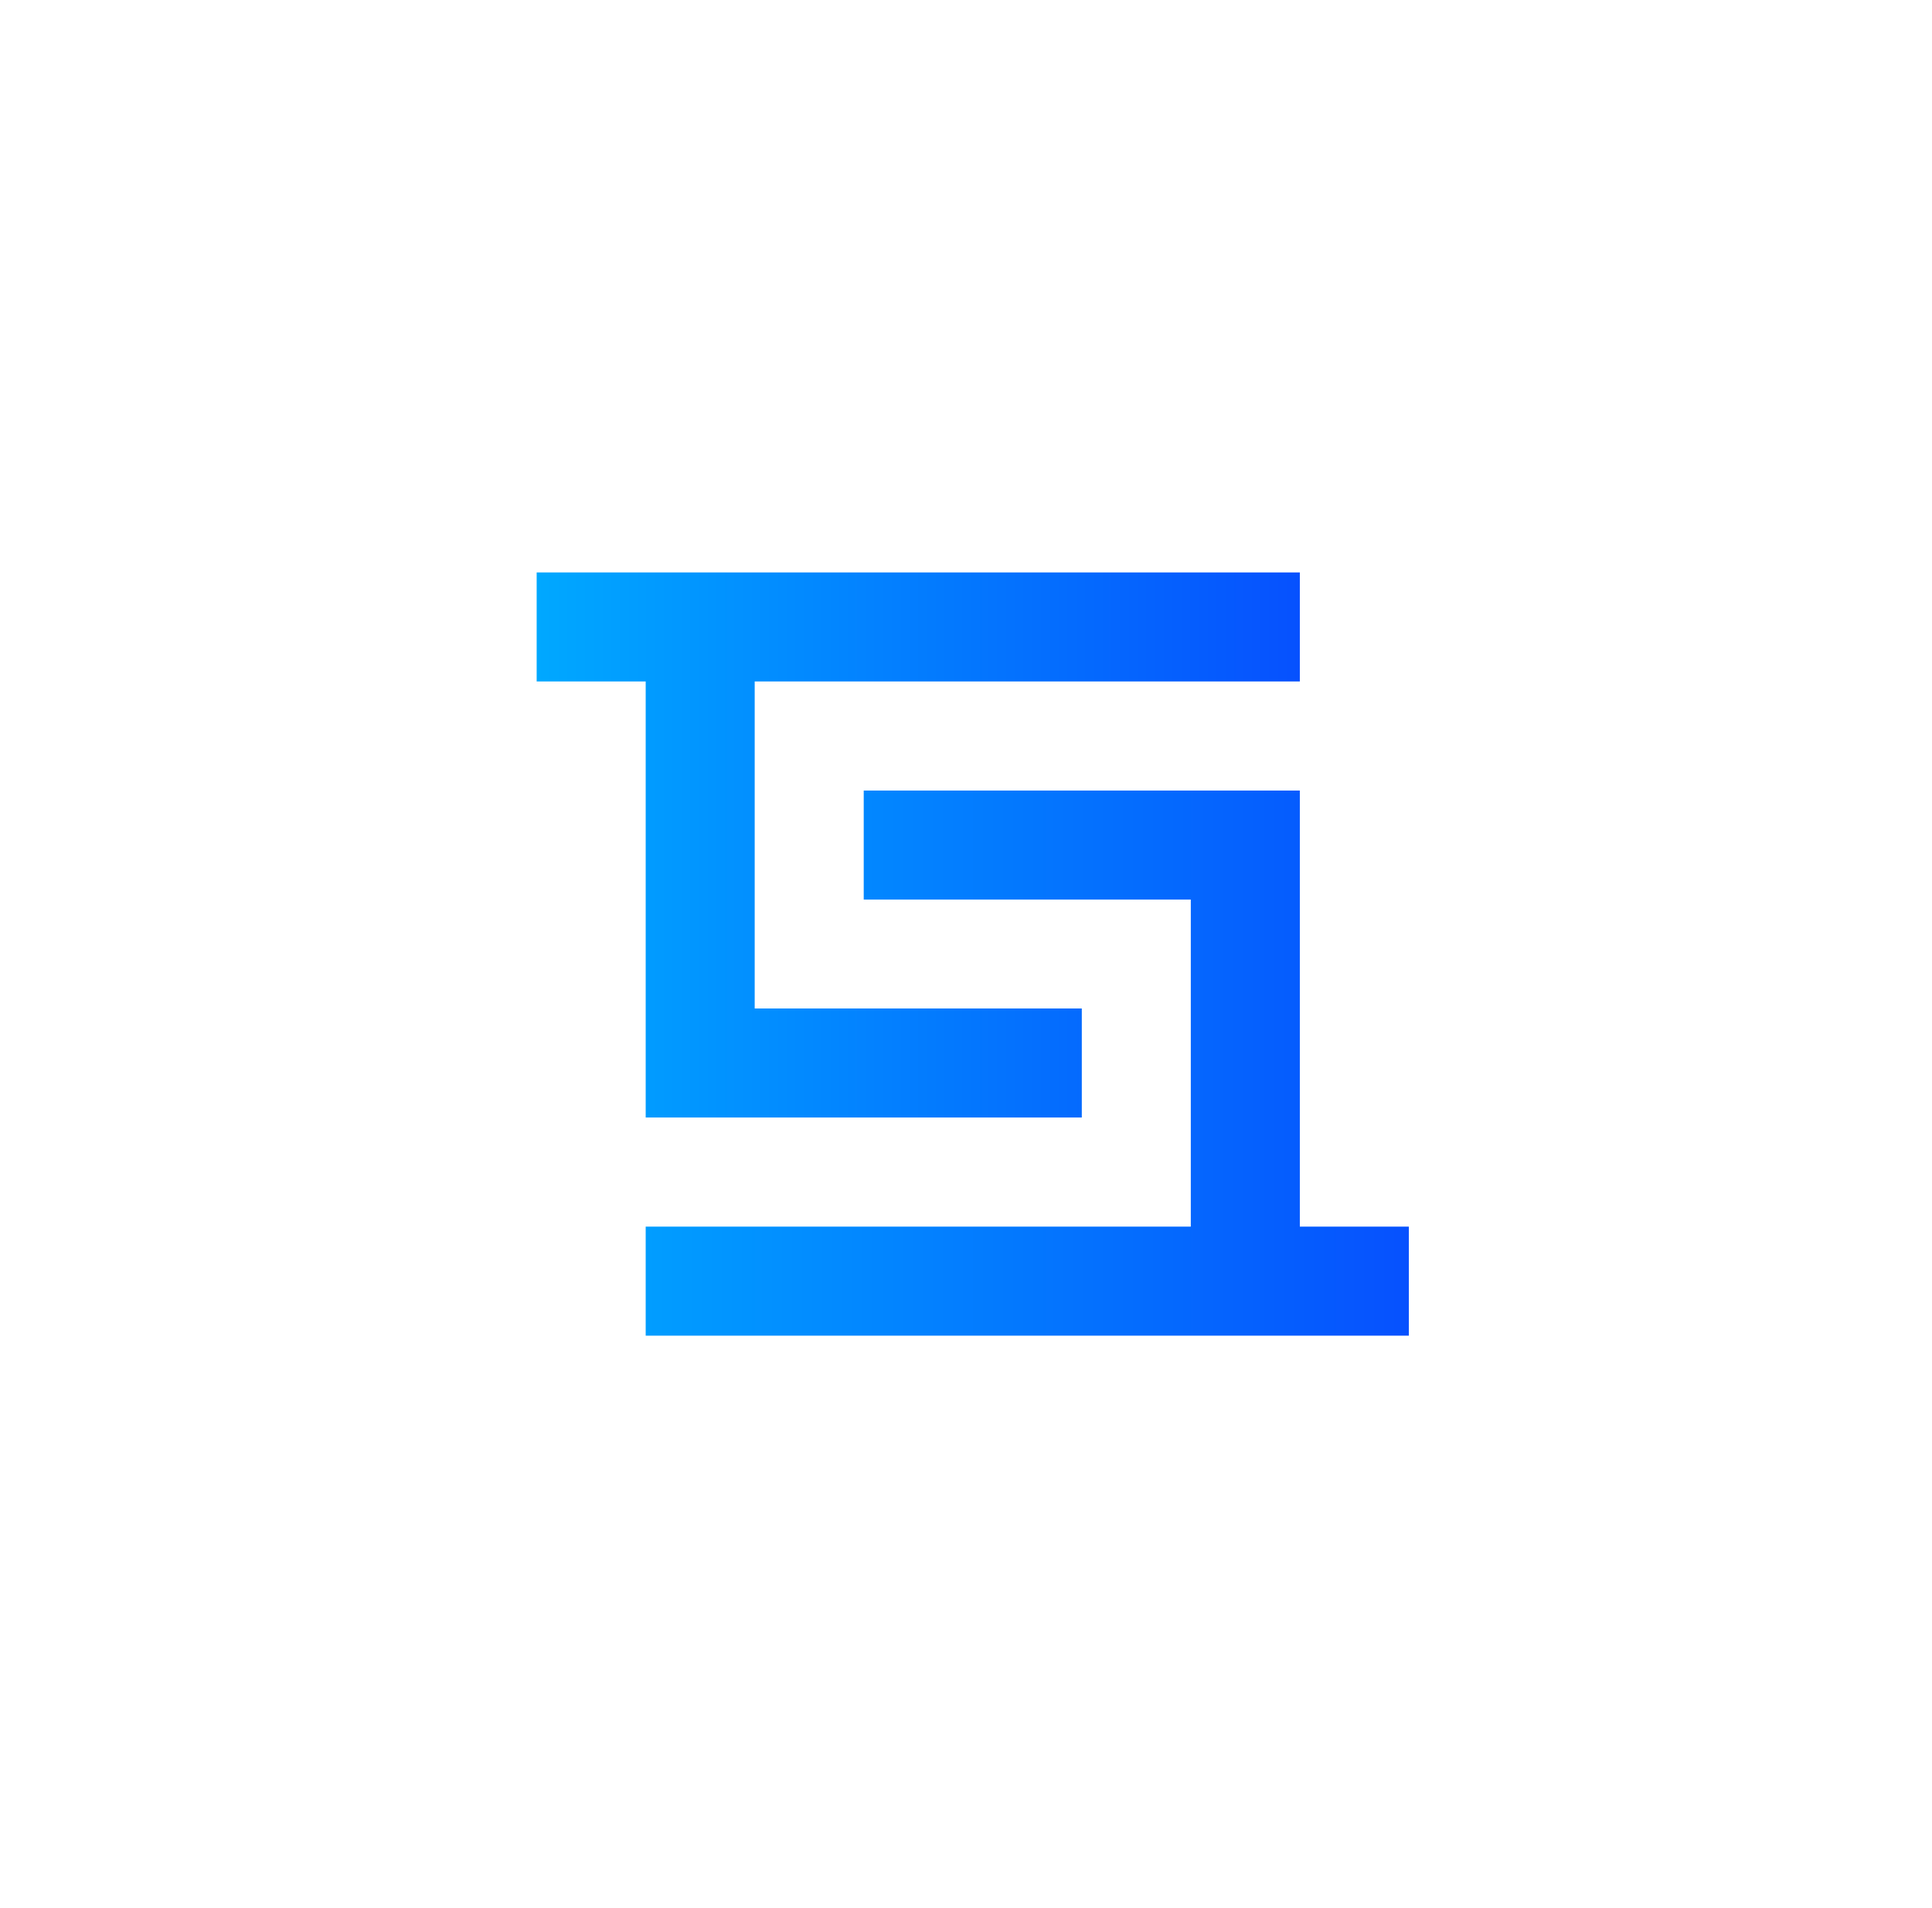
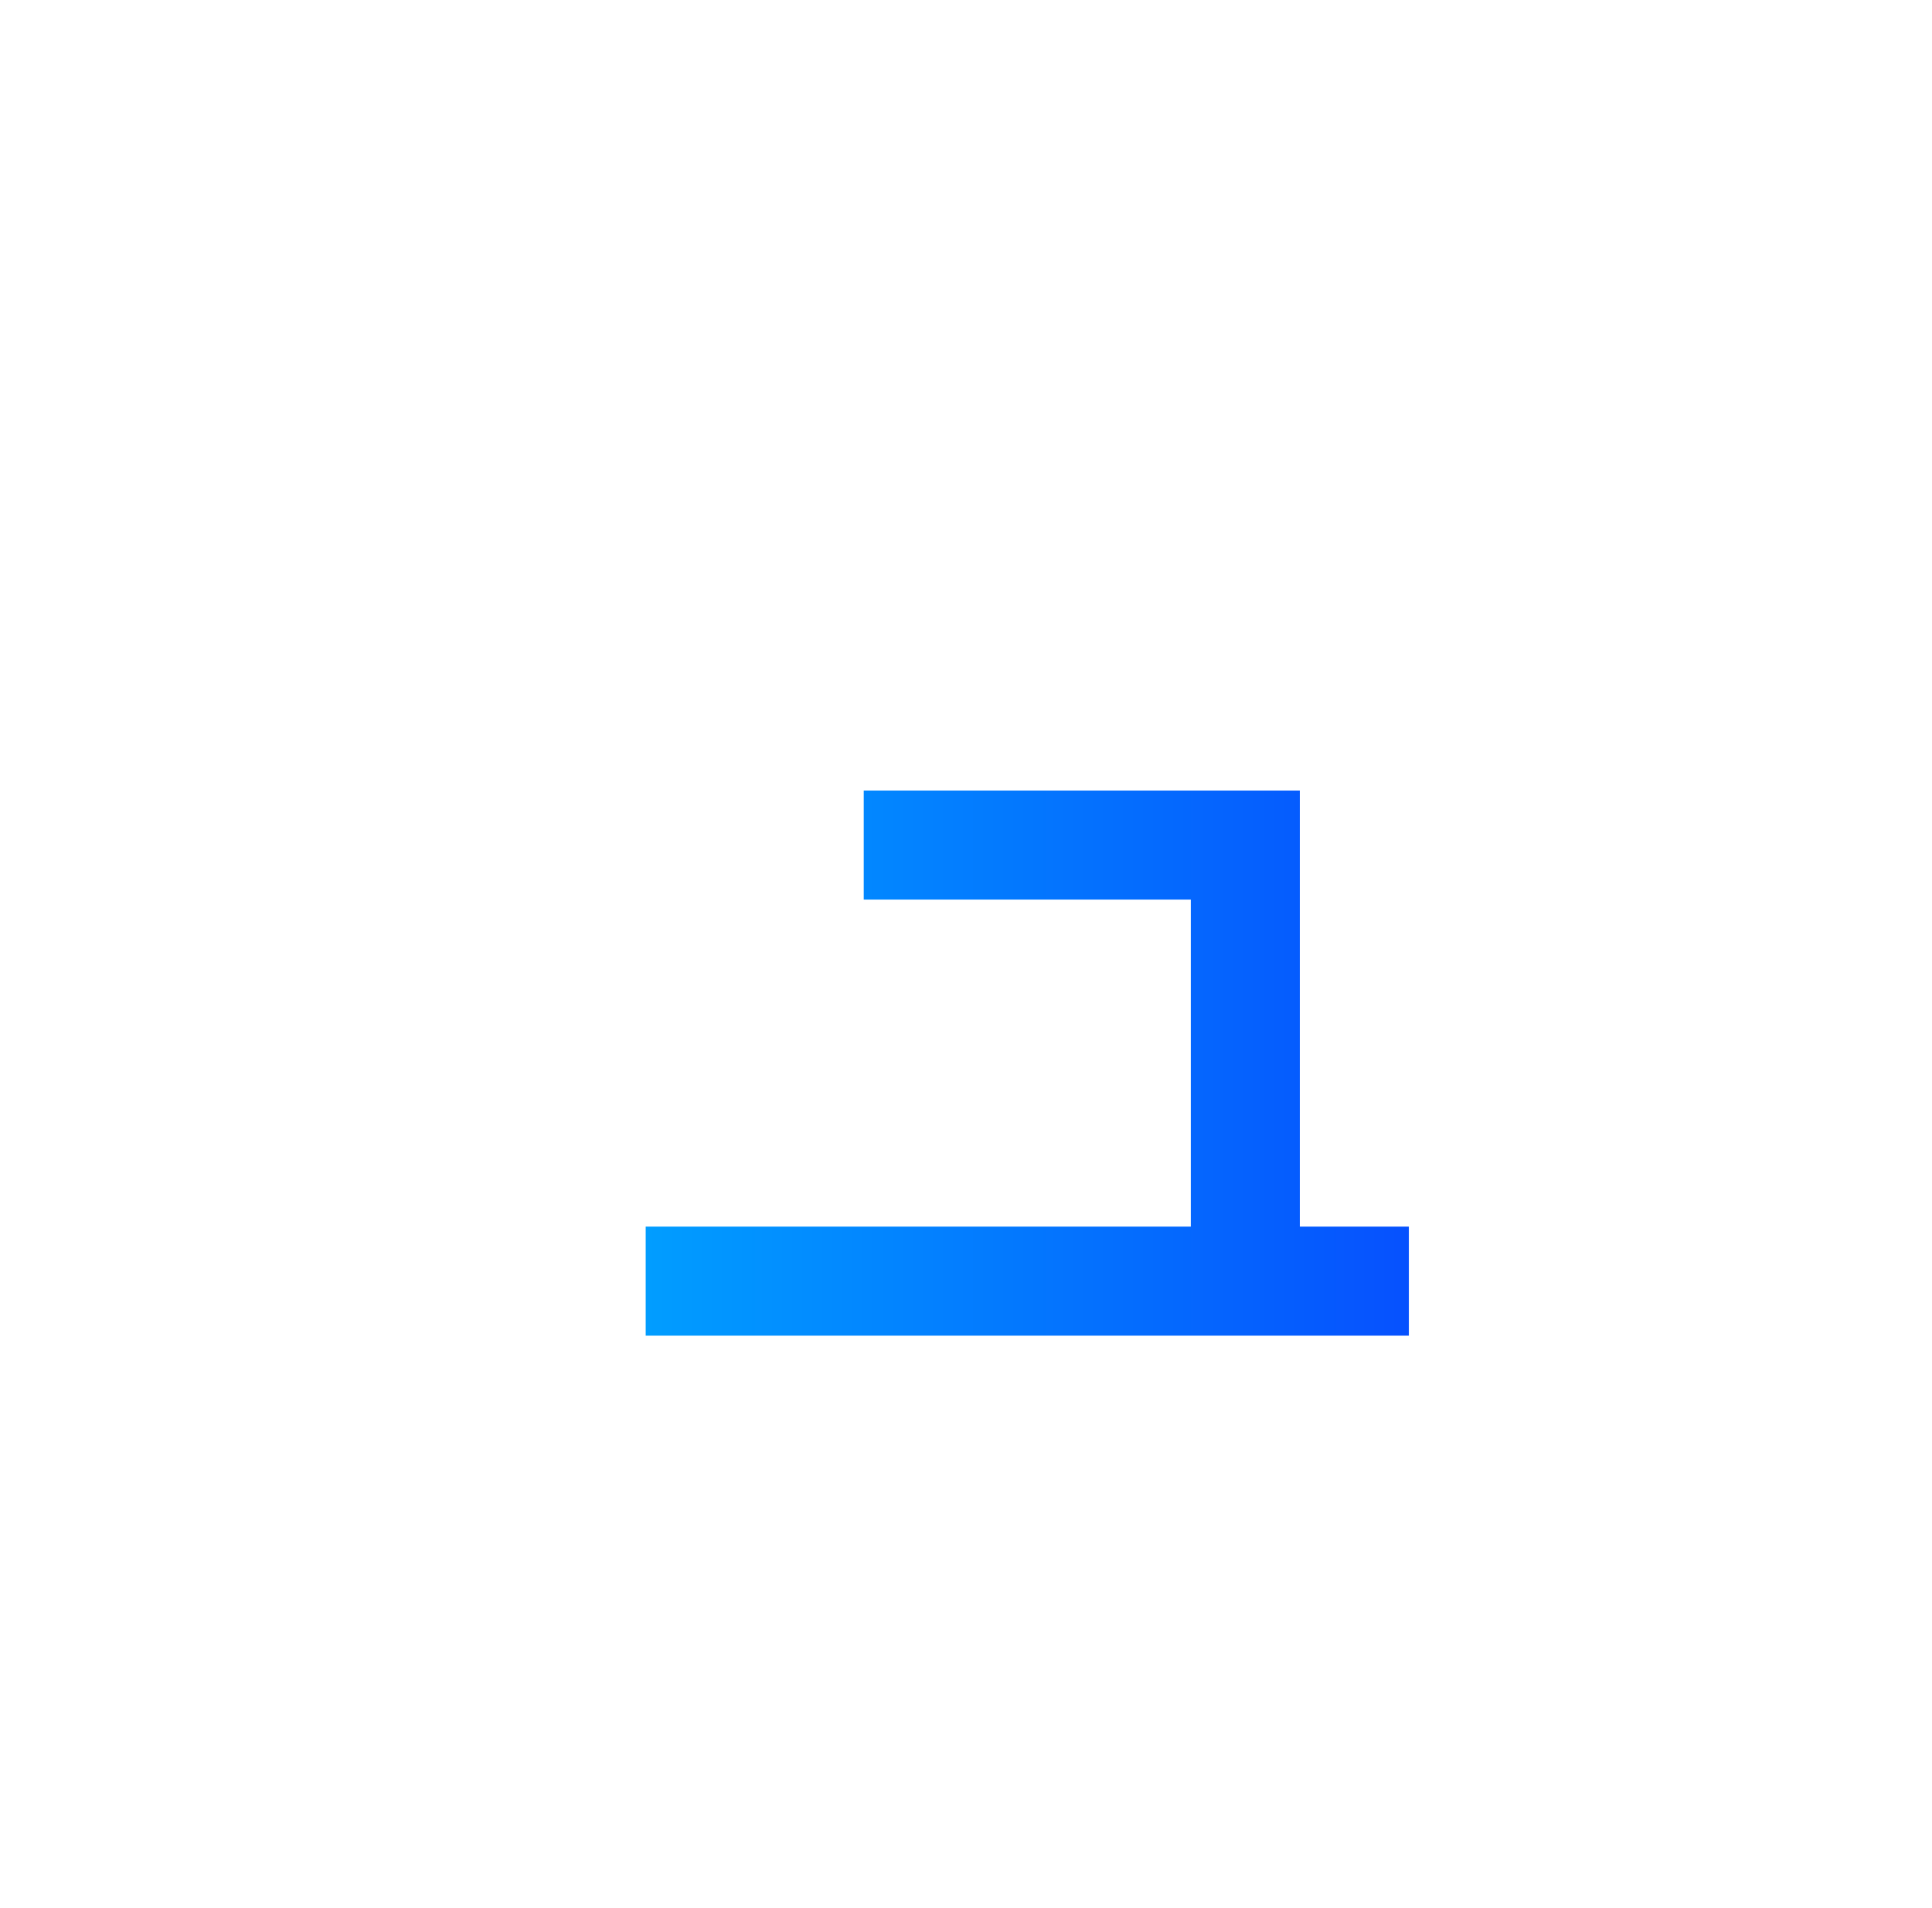
<svg xmlns="http://www.w3.org/2000/svg" width="81" height="80" viewBox="0 0 81 80" fill="none">
  <path d="M54.496 51.428V33.145H36.212V37.716H49.925V51.428H27.071V56H59.067V51.428H54.496Z" fill="url(#paint0_linear_5103_31812)" />
-   <path d="M27.071 46.853H45.355V42.282H31.641V28.571H54.496V24H22.5V28.571H27.071V46.853Z" fill="url(#paint1_linear_5103_31812)" />
  <defs>
    <linearGradient id="paint0_linear_5103_31812" x1="22.5" y1="39.999" x2="59.067" y2="39.999" gradientUnits="userSpaceOnUse">
      <stop stop-color="#00A8FF" />
      <stop offset="1" stop-color="#0651FE" />
    </linearGradient>
    <linearGradient id="paint1_linear_5103_31812" x1="22.5" y1="35.427" x2="54.496" y2="35.427" gradientUnits="userSpaceOnUse">
      <stop stop-color="#00A8FF" />
      <stop offset="1" stop-color="#0651FE" />
    </linearGradient>
  </defs>
</svg>